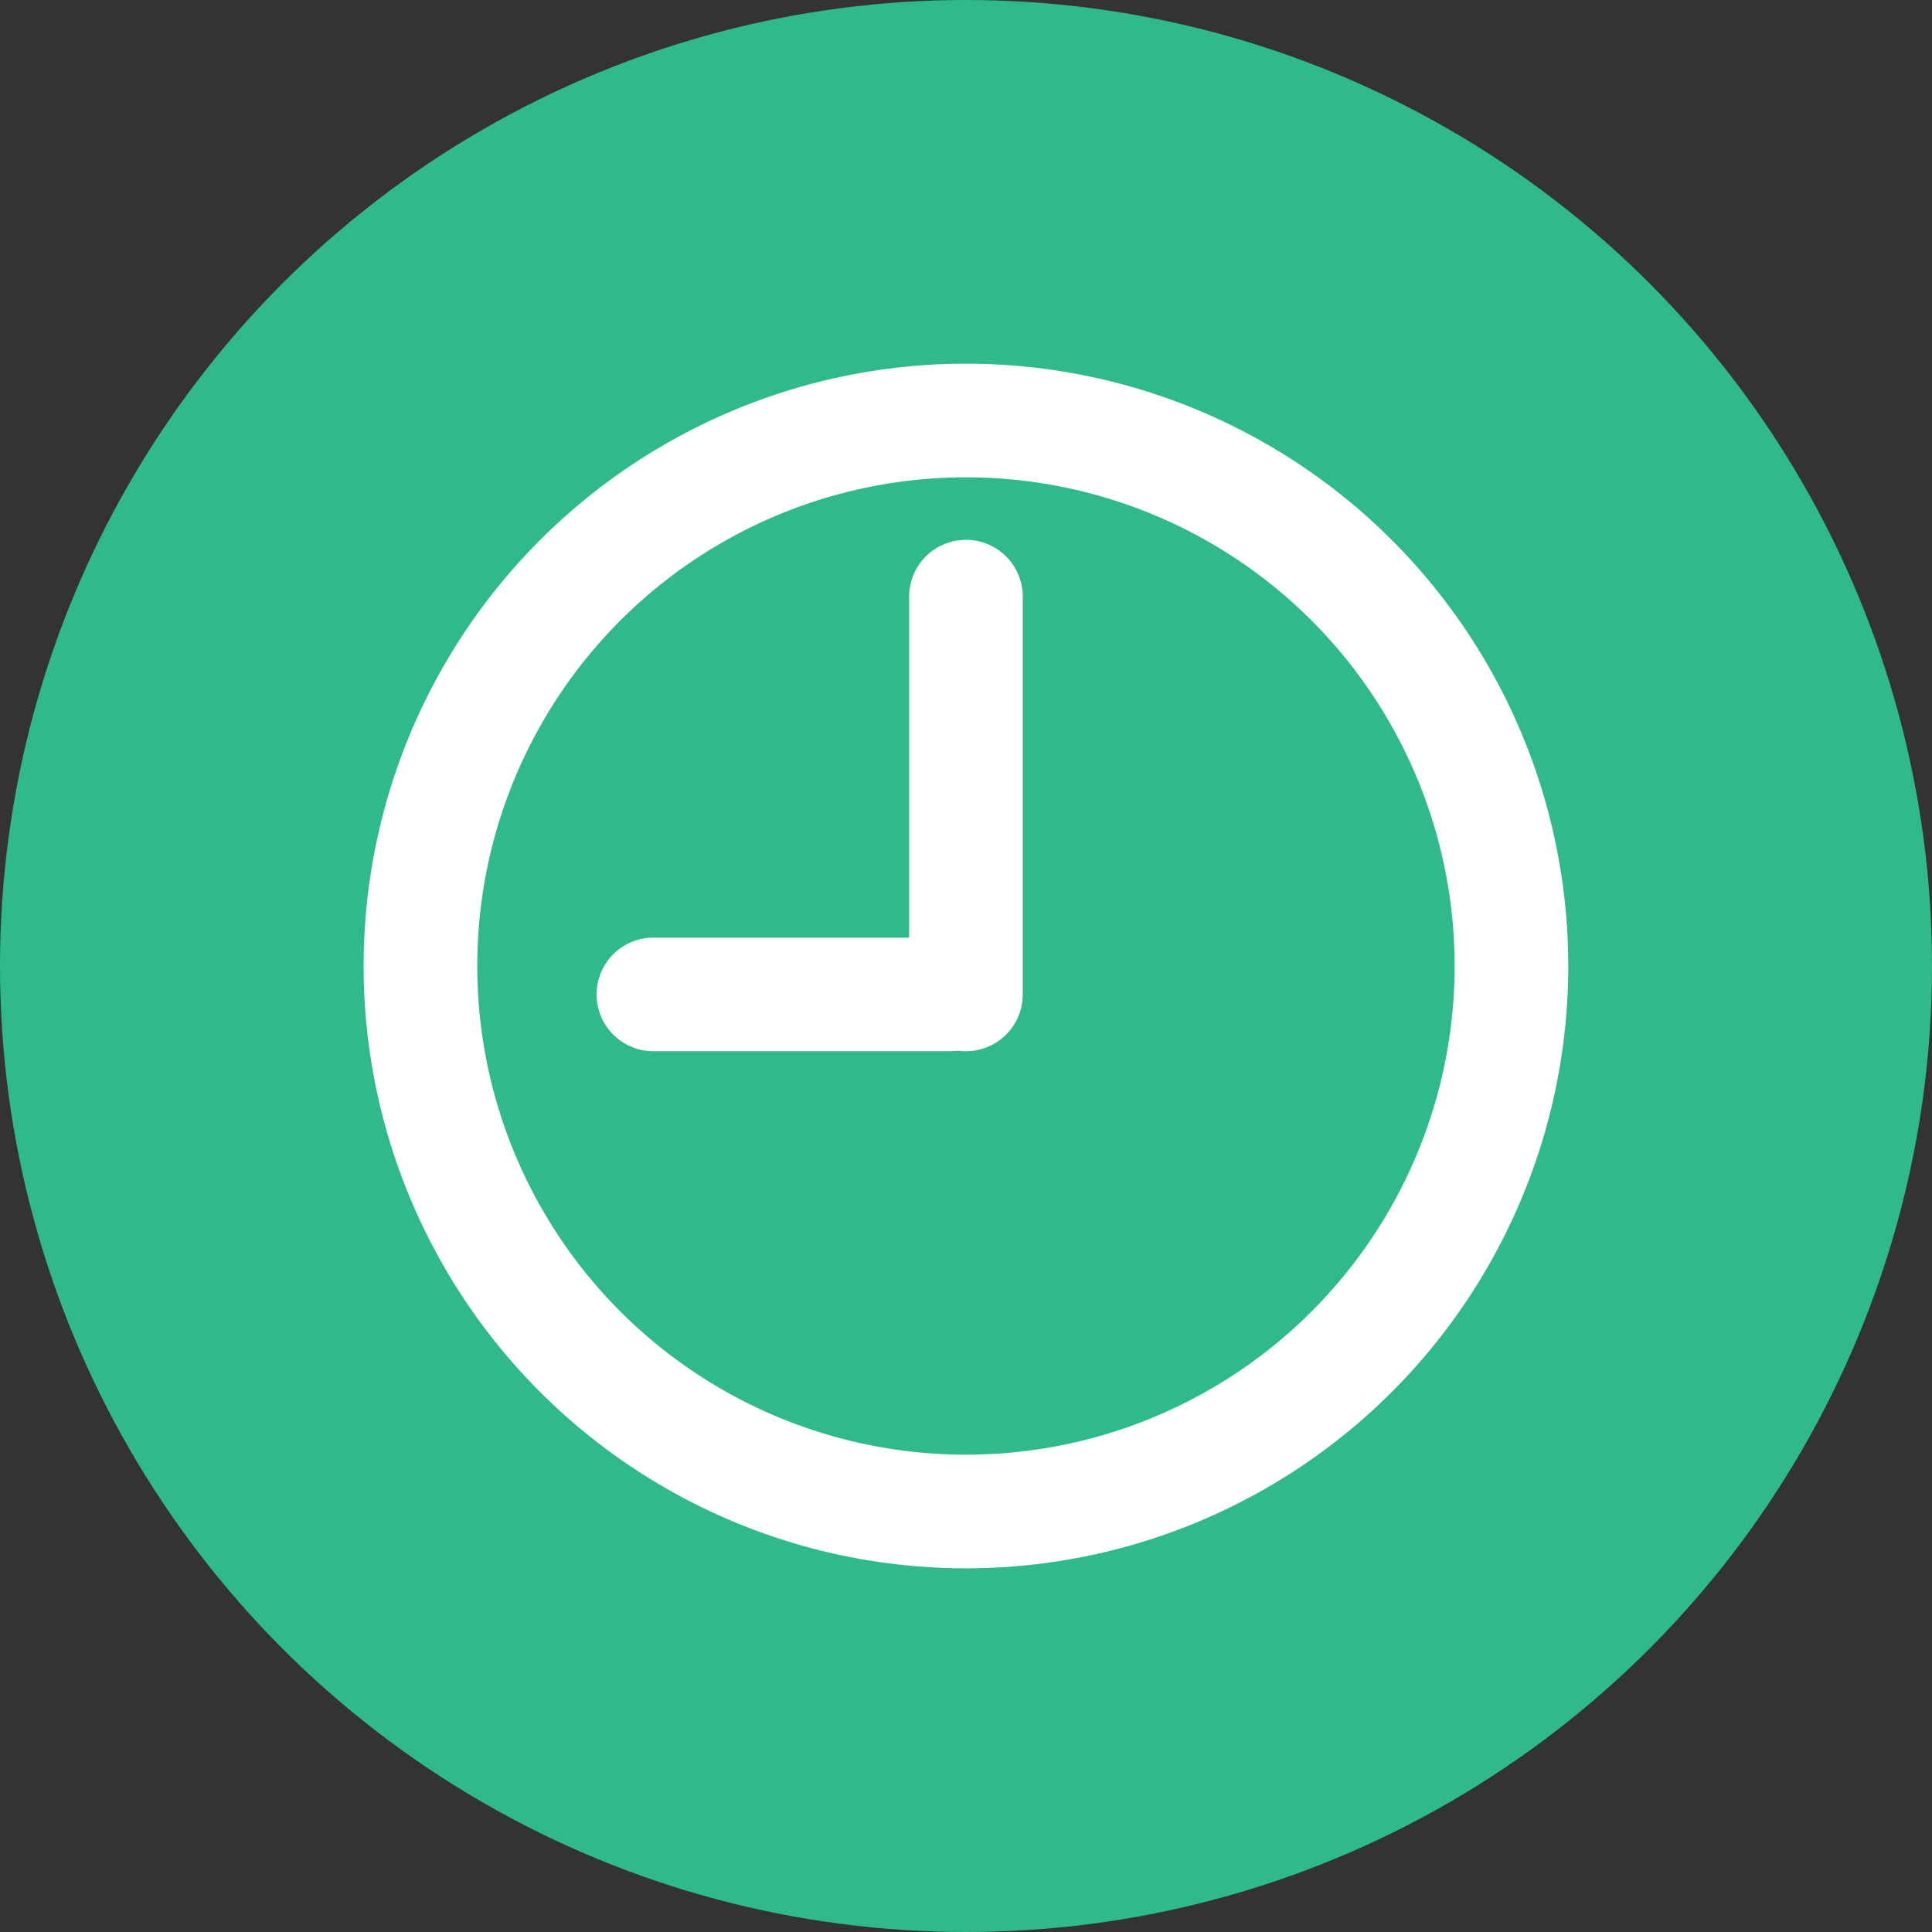
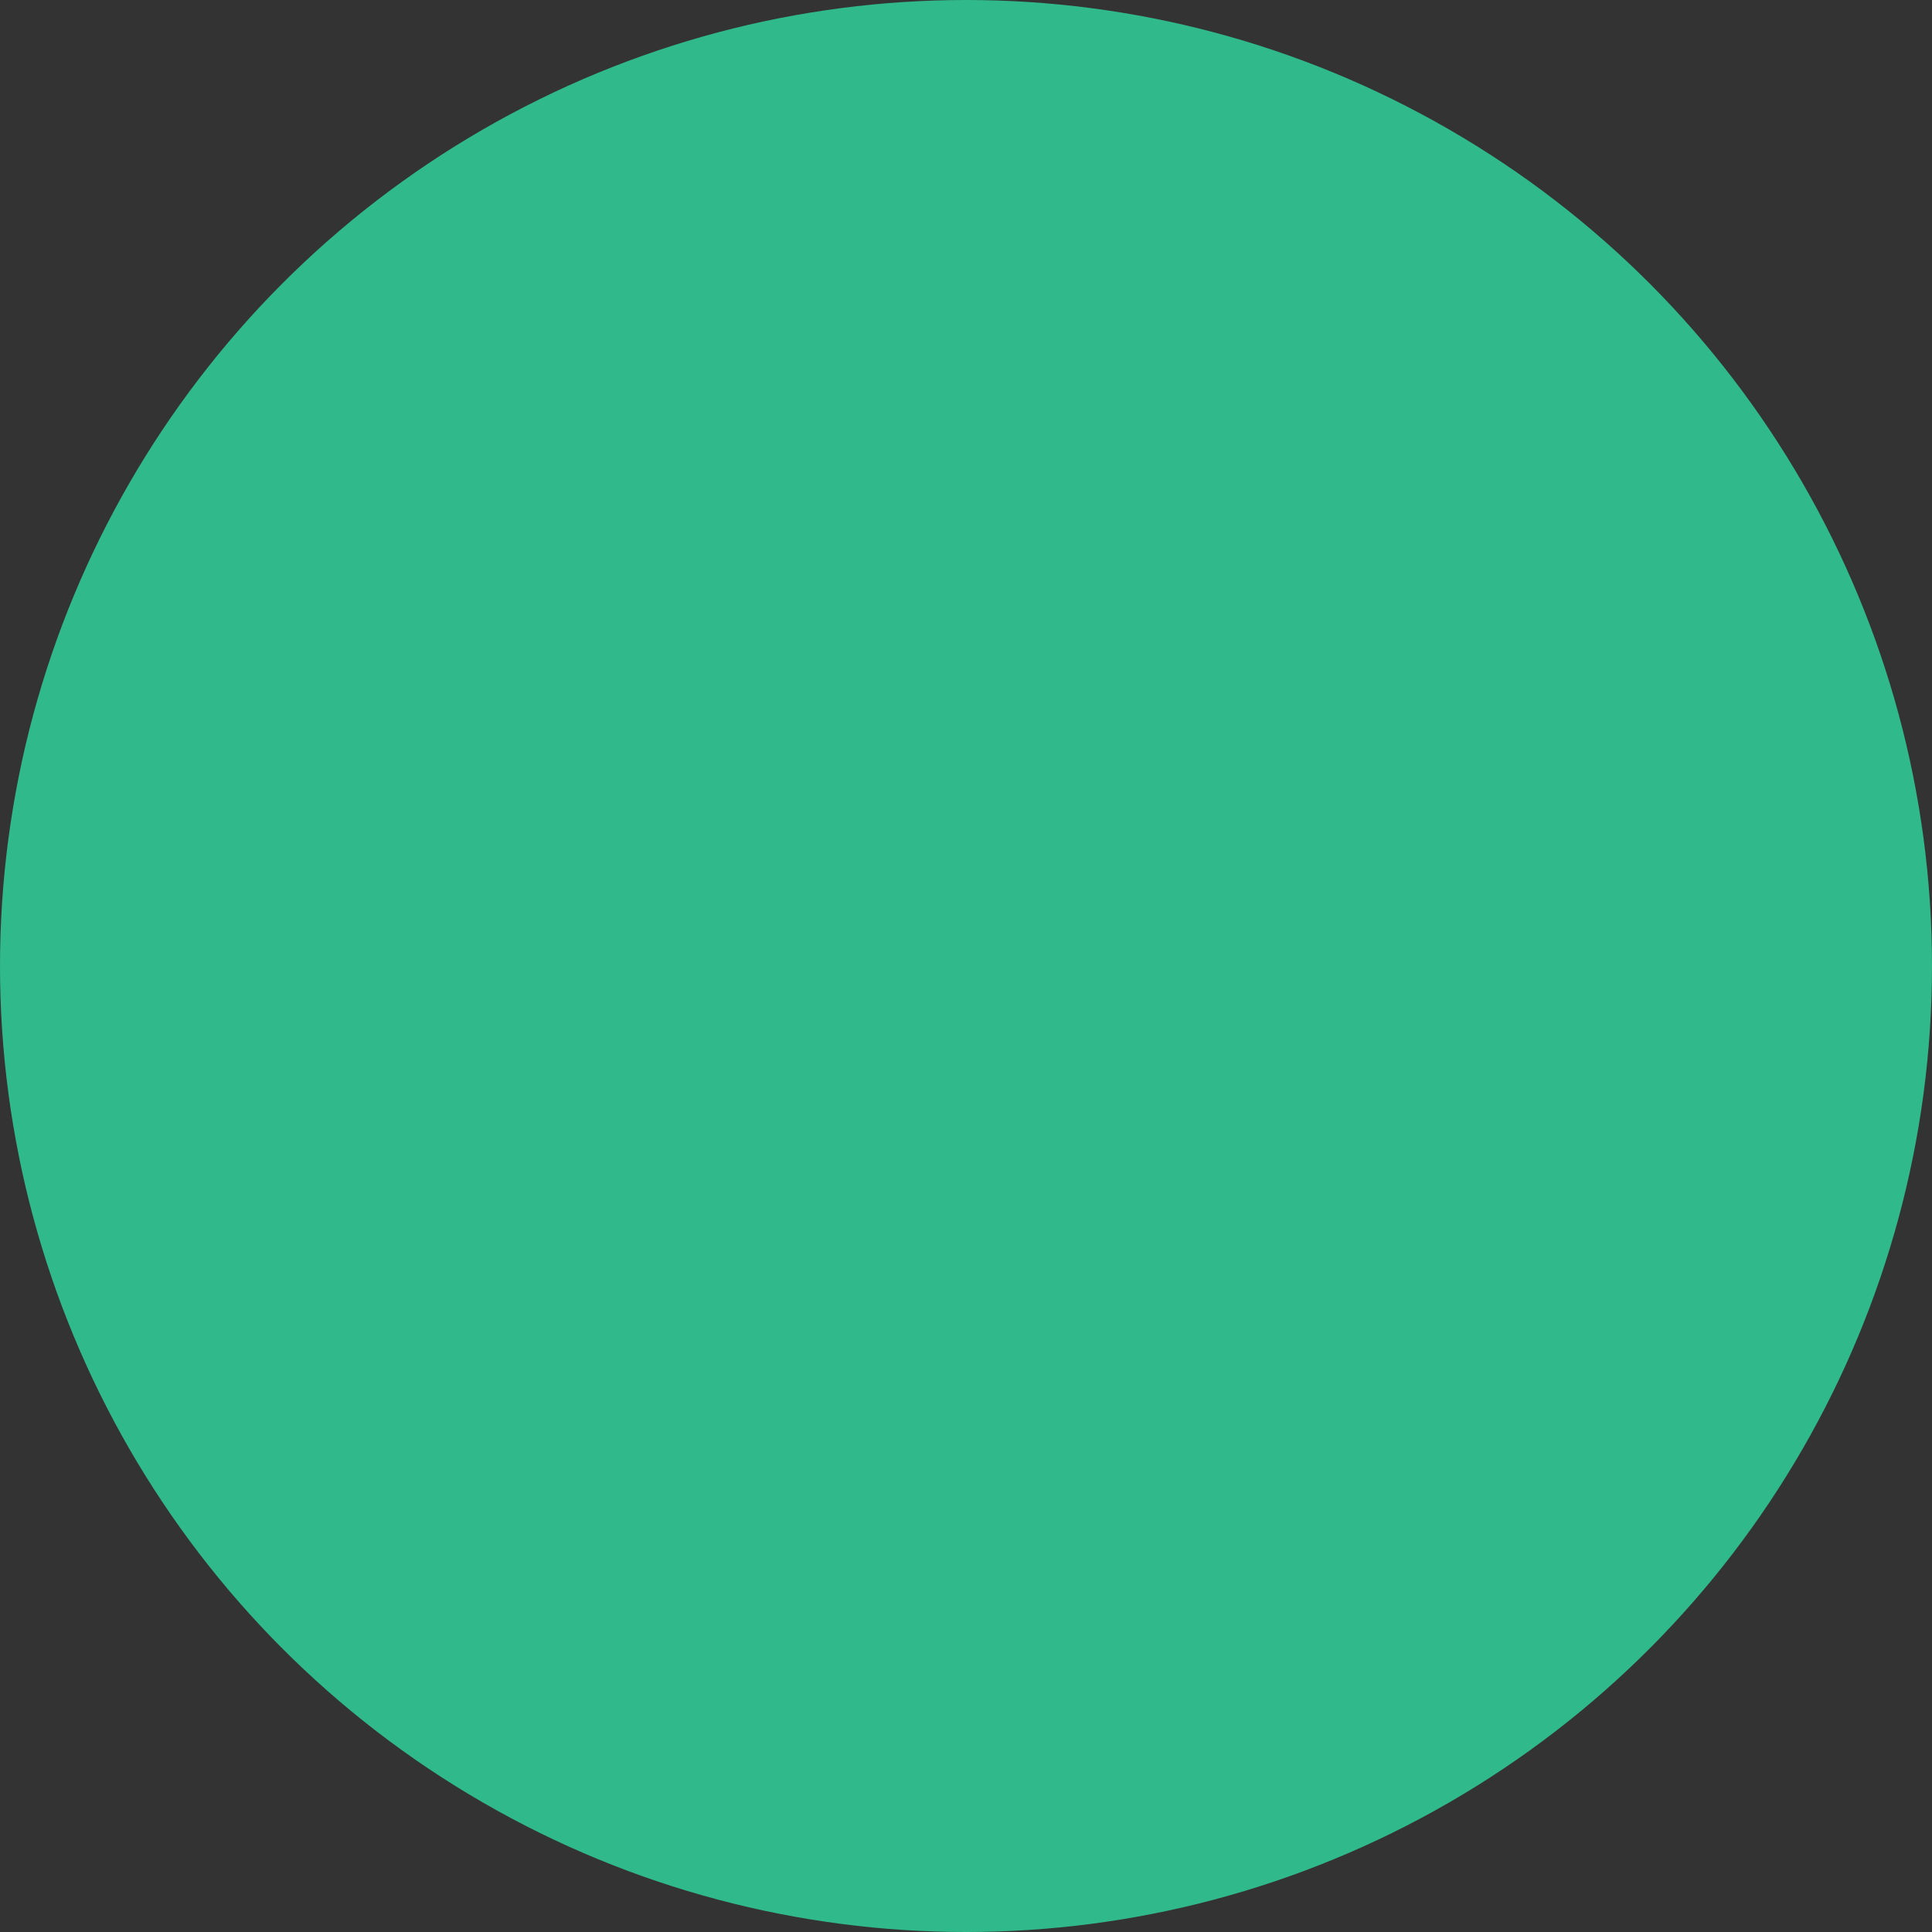
<svg xmlns="http://www.w3.org/2000/svg" width="34" height="34" viewBox="0 0 34 34">
  <rect x="0" y="0" width="34" height="34" fill="#333333" stroke="none" />
  <g id="time" transform="translate(0)">
    <g id="グループ_117" data-name="グループ 117" transform="translate(-1772 -571.843)">
      <circle id="楕円形_12" data-name="楕円形 12" cx="17" cy="17" r="17" transform="translate(1772 571.843)" fill="#30b98b" />
      <g id="グループ_28" data-name="グループ 28" transform="translate(-1307.942 181.471)">
-         <circle id="楕円形_6" data-name="楕円形 6" cx="9.6" cy="9.6" r="9.6" transform="translate(3087.341 397.772)" fill="none" stroke="#fff" stroke-linecap="round" stroke-linejoin="round" stroke-width="2" />
-         <line id="線_60" data-name="線 60" y1="7" transform="translate(3096.941 400.872)" fill="none" stroke="#fff" stroke-linecap="round" stroke-linejoin="round" stroke-width="2" />
-         <line id="線_61" data-name="線 61" x1="5.2" transform="translate(3091.441 407.872)" fill="none" stroke="#fff" stroke-linecap="round" stroke-linejoin="round" stroke-width="2" />
-       </g>
+         </g>
    </g>
  </g>
</svg>